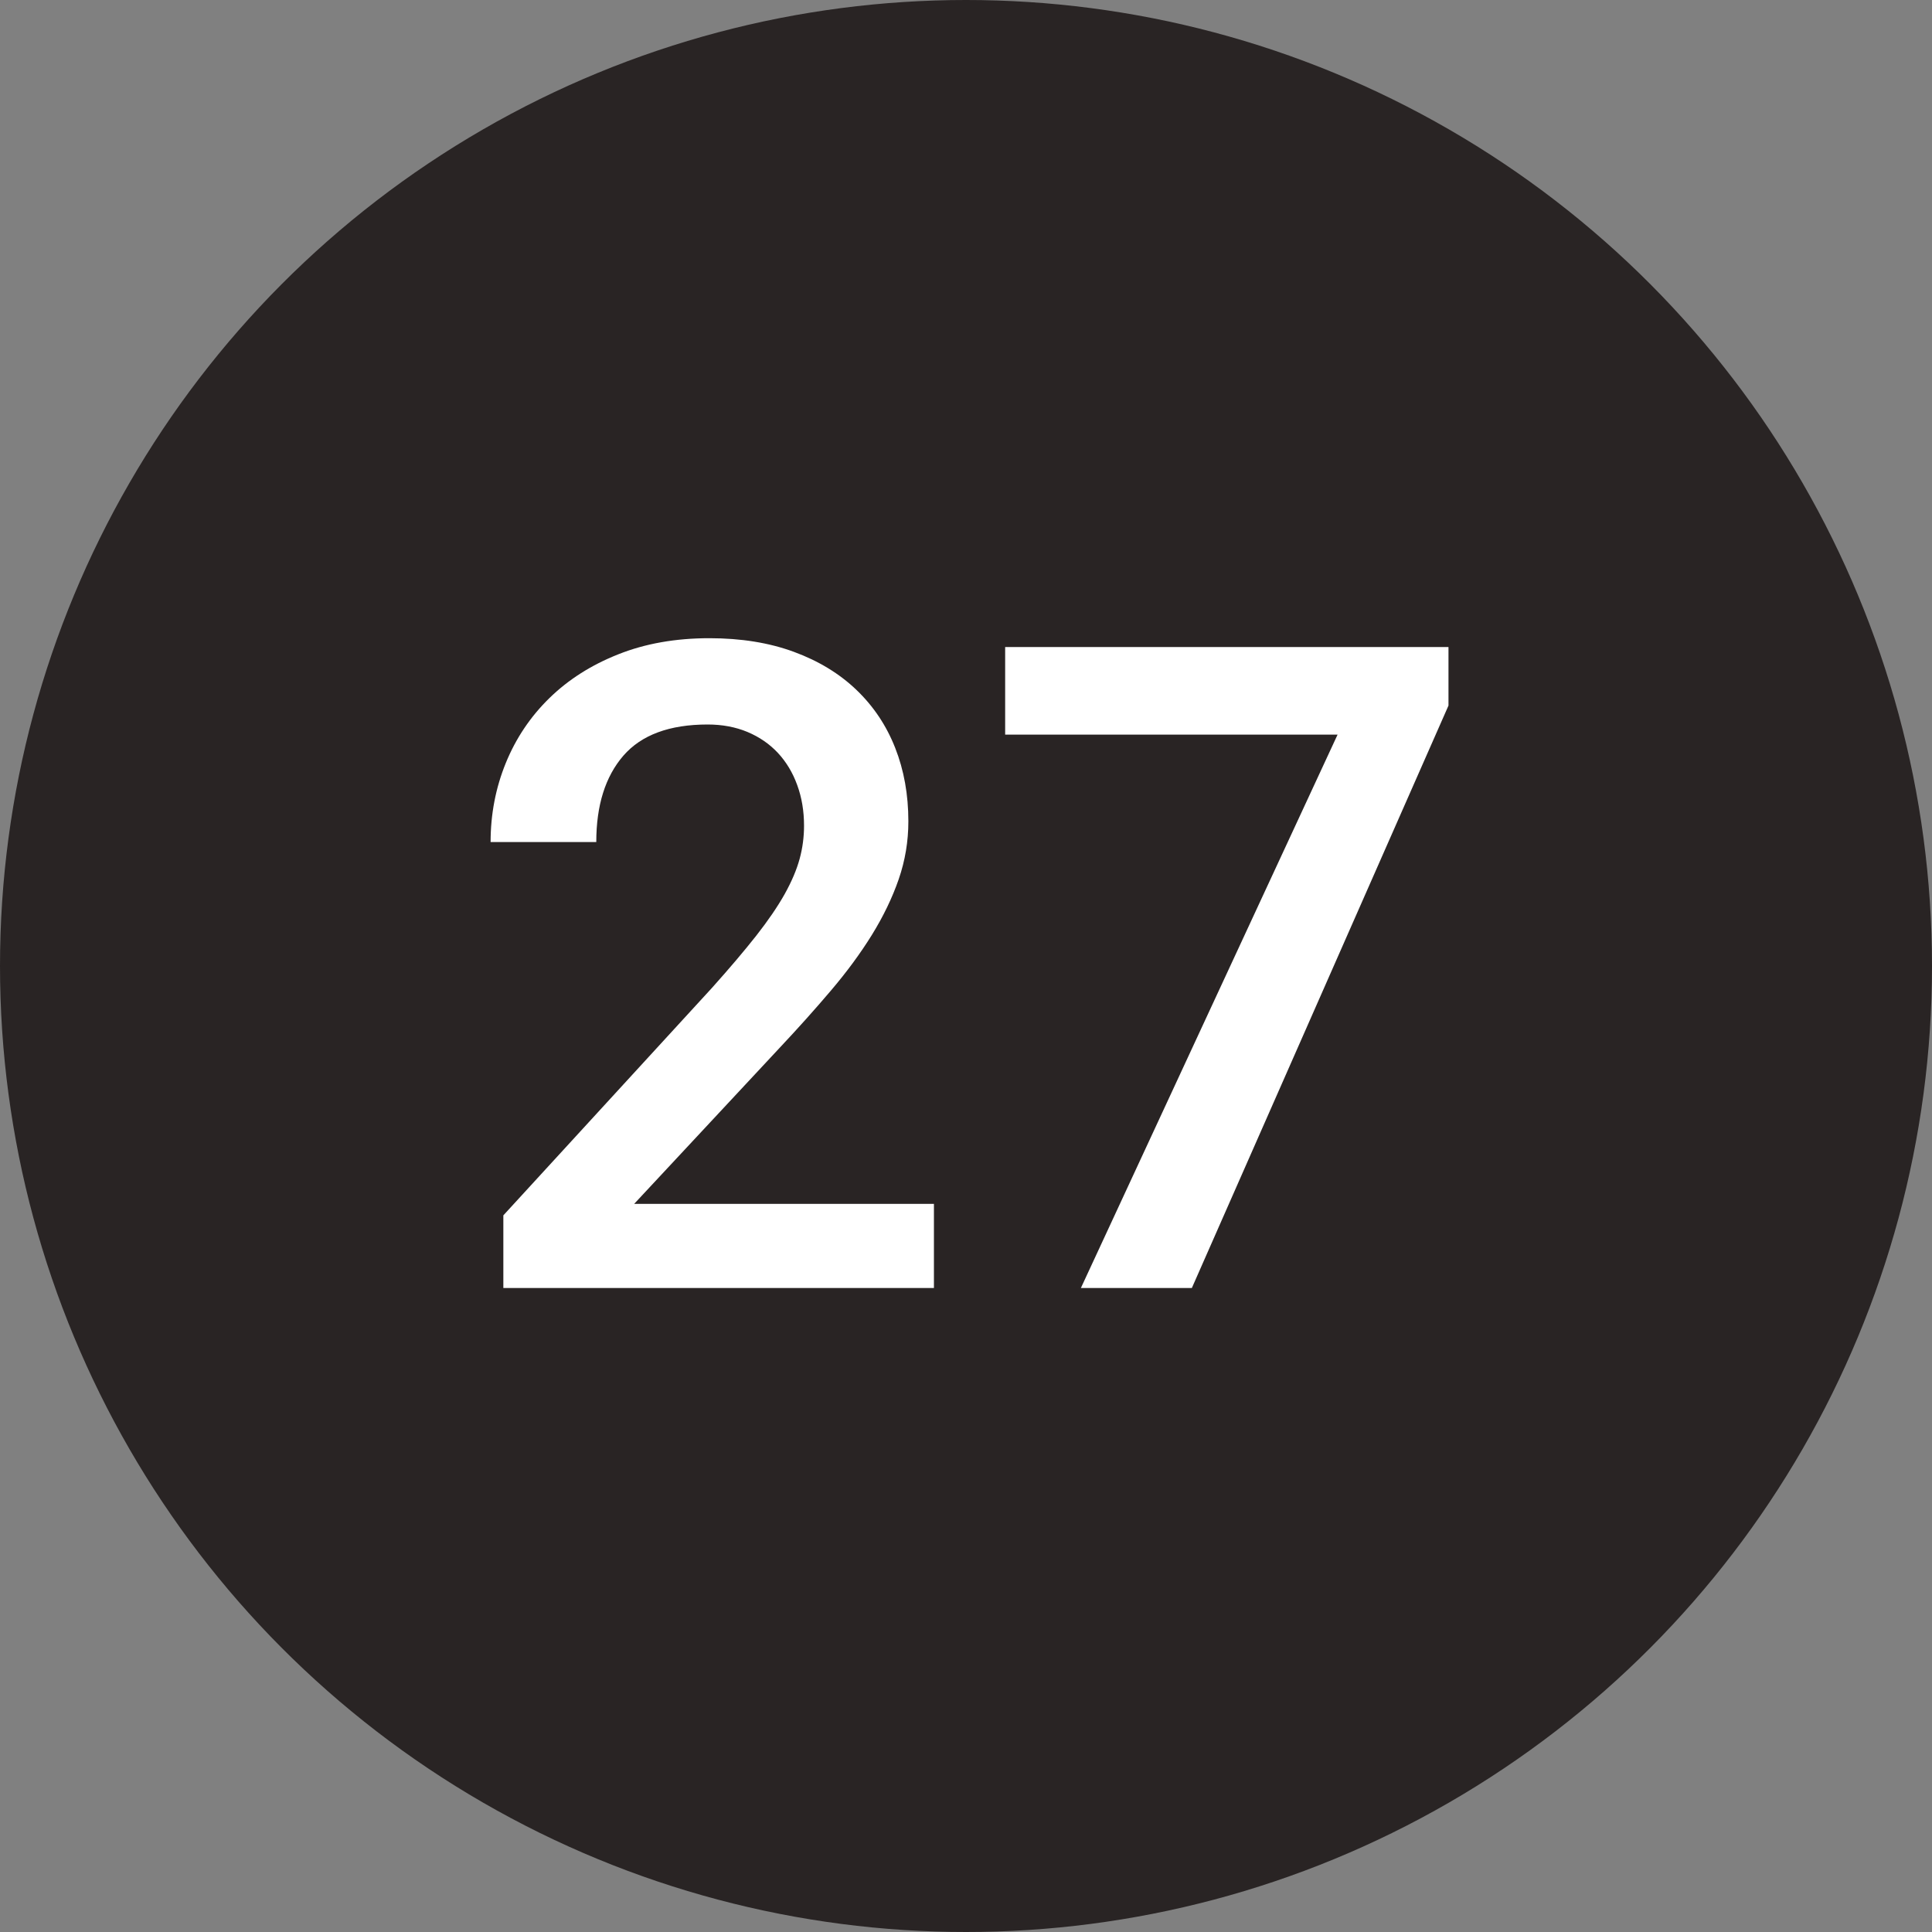
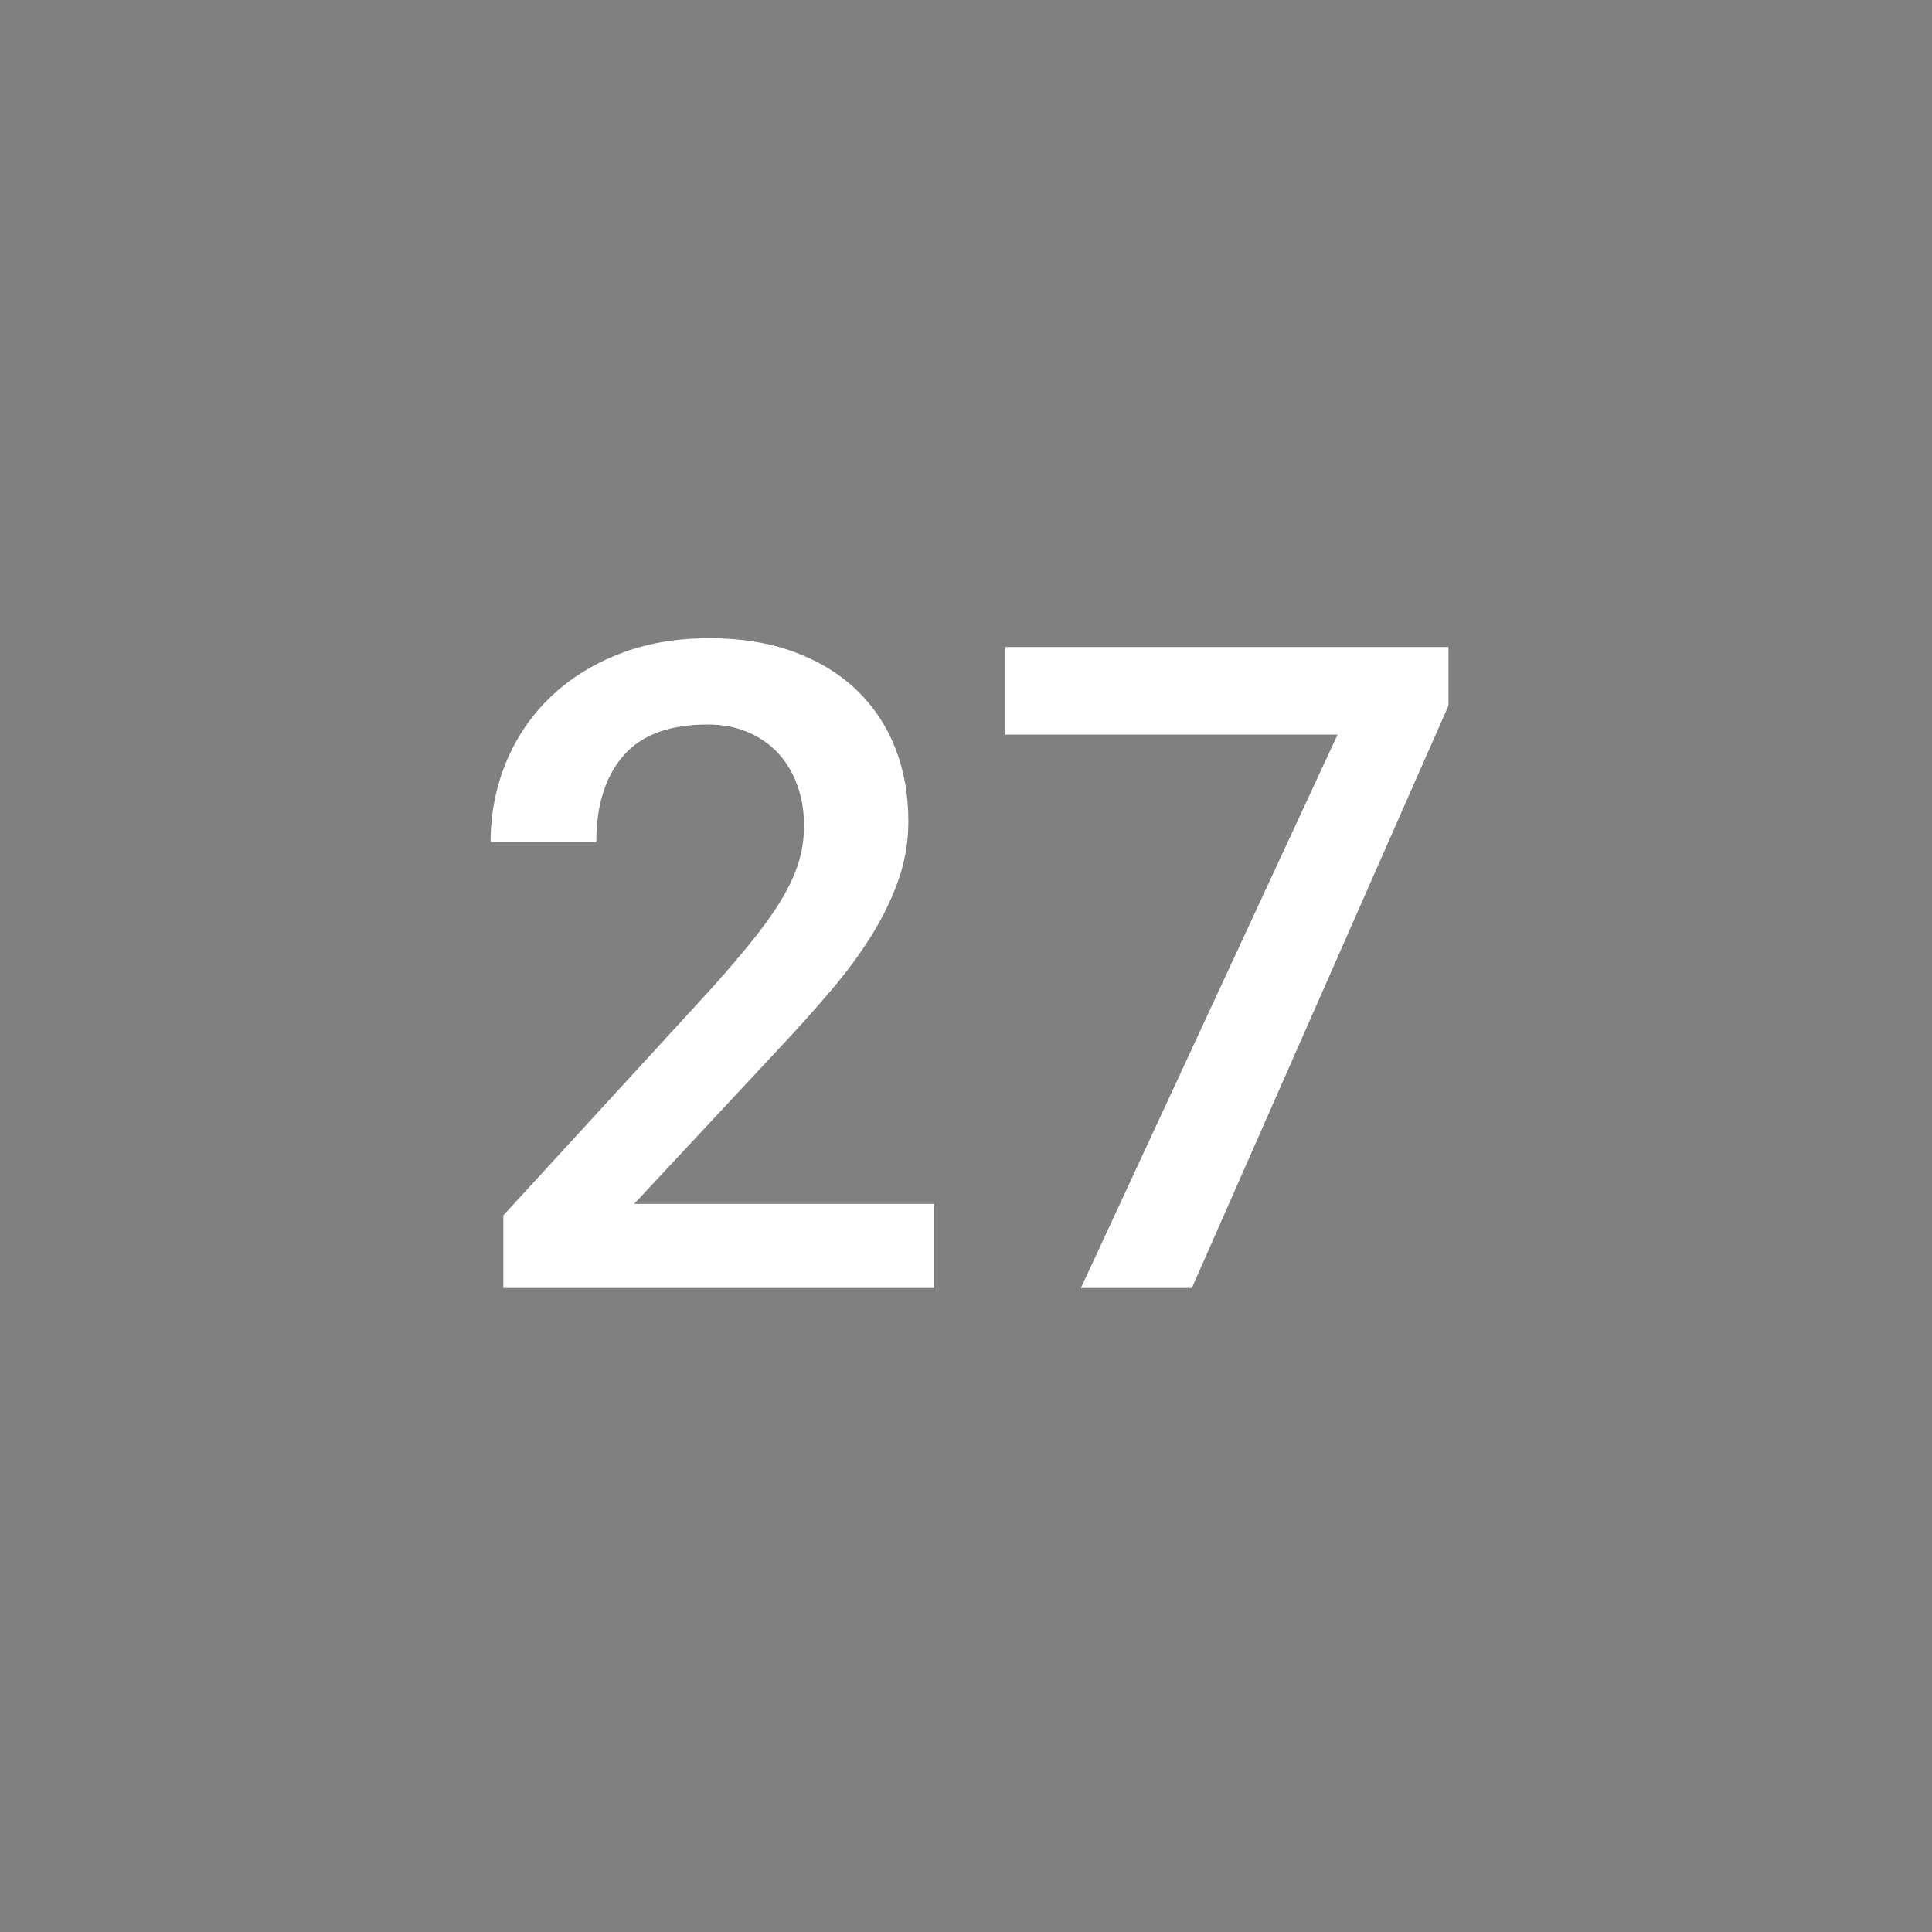
<svg xmlns="http://www.w3.org/2000/svg" width="30px" height="30px" viewBox="0 0 30 30" version="1.1">
  <rect x="0" y="0" width="30" height="30" fill="#808080" stroke="none" />
  <title>black-27</title>
  <desc>Created with Sketch.</desc>
  <defs />
  <g id="Page-1" stroke="none" stroke-width="1" fill="none" fill-rule="evenodd">
    <g id="Cause" transform="translate(-970, -2527)">
      <g id="Filled" transform="translate(60, 2527)">
        <g id="27" transform="translate(910, 0)">
-           <circle id="Oval-2" fill="#292424" cx="15" cy="15" r="15" />
          <path d="M14.502,20 L7.816,20 L7.816,18.872 L11.057,15.338 C11.33,15.033 11.559,14.763 11.744,14.528 C11.928,14.293 12.075,14.078 12.185,13.882 C12.294,13.686 12.371,13.504 12.417,13.335 C12.463,13.166 12.485,12.995 12.485,12.822 C12.485,12.594 12.45,12.384 12.379,12.19 C12.309,11.996 12.208,11.83 12.079,11.691 C11.949,11.552 11.792,11.444 11.607,11.366 C11.422,11.289 11.216,11.25 10.988,11.25 C10.396,11.25 9.959,11.412 9.679,11.735 C9.399,12.059 9.259,12.506 9.259,13.075 L7.618,13.075 C7.618,12.642 7.697,12.233 7.854,11.848 C8.011,11.463 8.237,11.127 8.531,10.84 C8.825,10.553 9.181,10.326 9.601,10.16 C10.02,9.993 10.492,9.91 11.016,9.91 C11.508,9.91 11.945,9.981 12.328,10.122 C12.711,10.263 13.035,10.46 13.299,10.713 C13.563,10.966 13.764,11.266 13.9,11.612 C14.037,11.959 14.105,12.339 14.105,12.754 C14.105,13.064 14.055,13.363 13.955,13.653 C13.855,13.942 13.716,14.23 13.538,14.518 C13.36,14.805 13.148,15.093 12.902,15.382 C12.656,15.672 12.39,15.969 12.103,16.274 L9.847,18.694 L14.502,18.694 L14.502,20 Z M22.492,10.956 L18.507,20 L16.784,20 L20.77,11.407 L15.608,11.407 L15.608,10.047 L22.492,10.047 L22.492,10.956 Z" id="23" fill="#FFFFFF" />
        </g>
      </g>
    </g>
  </g>
</svg>